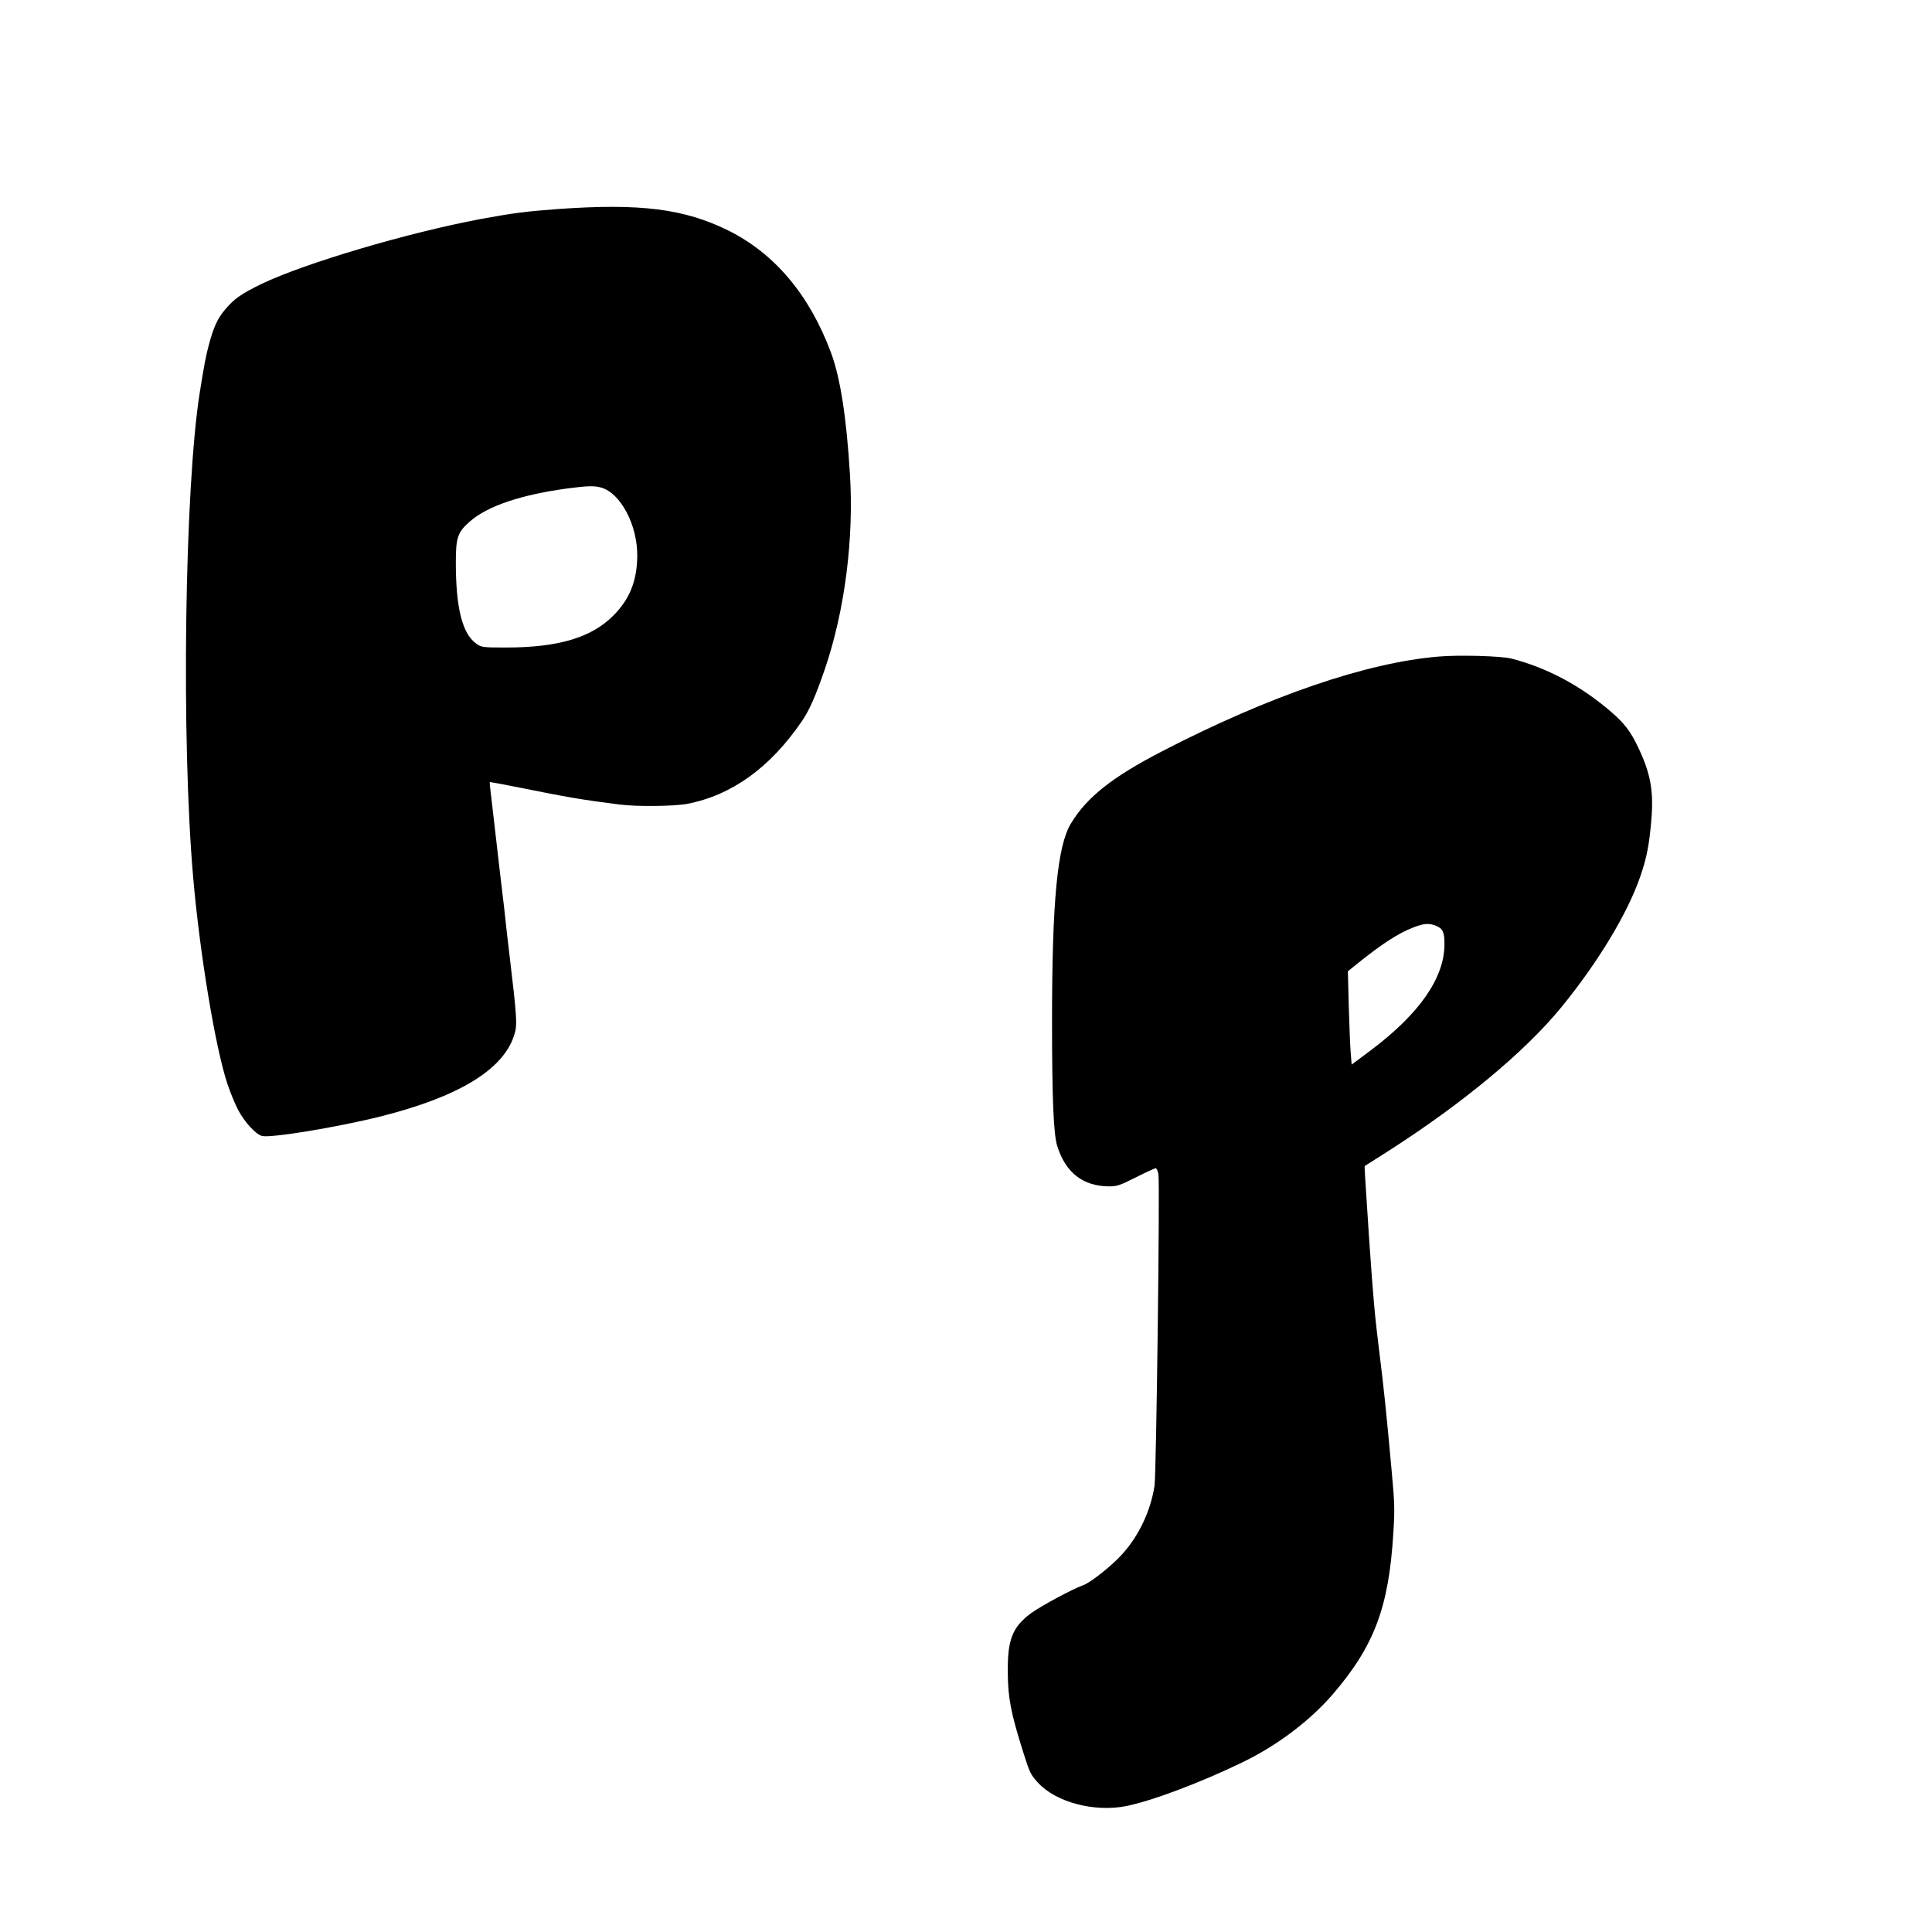
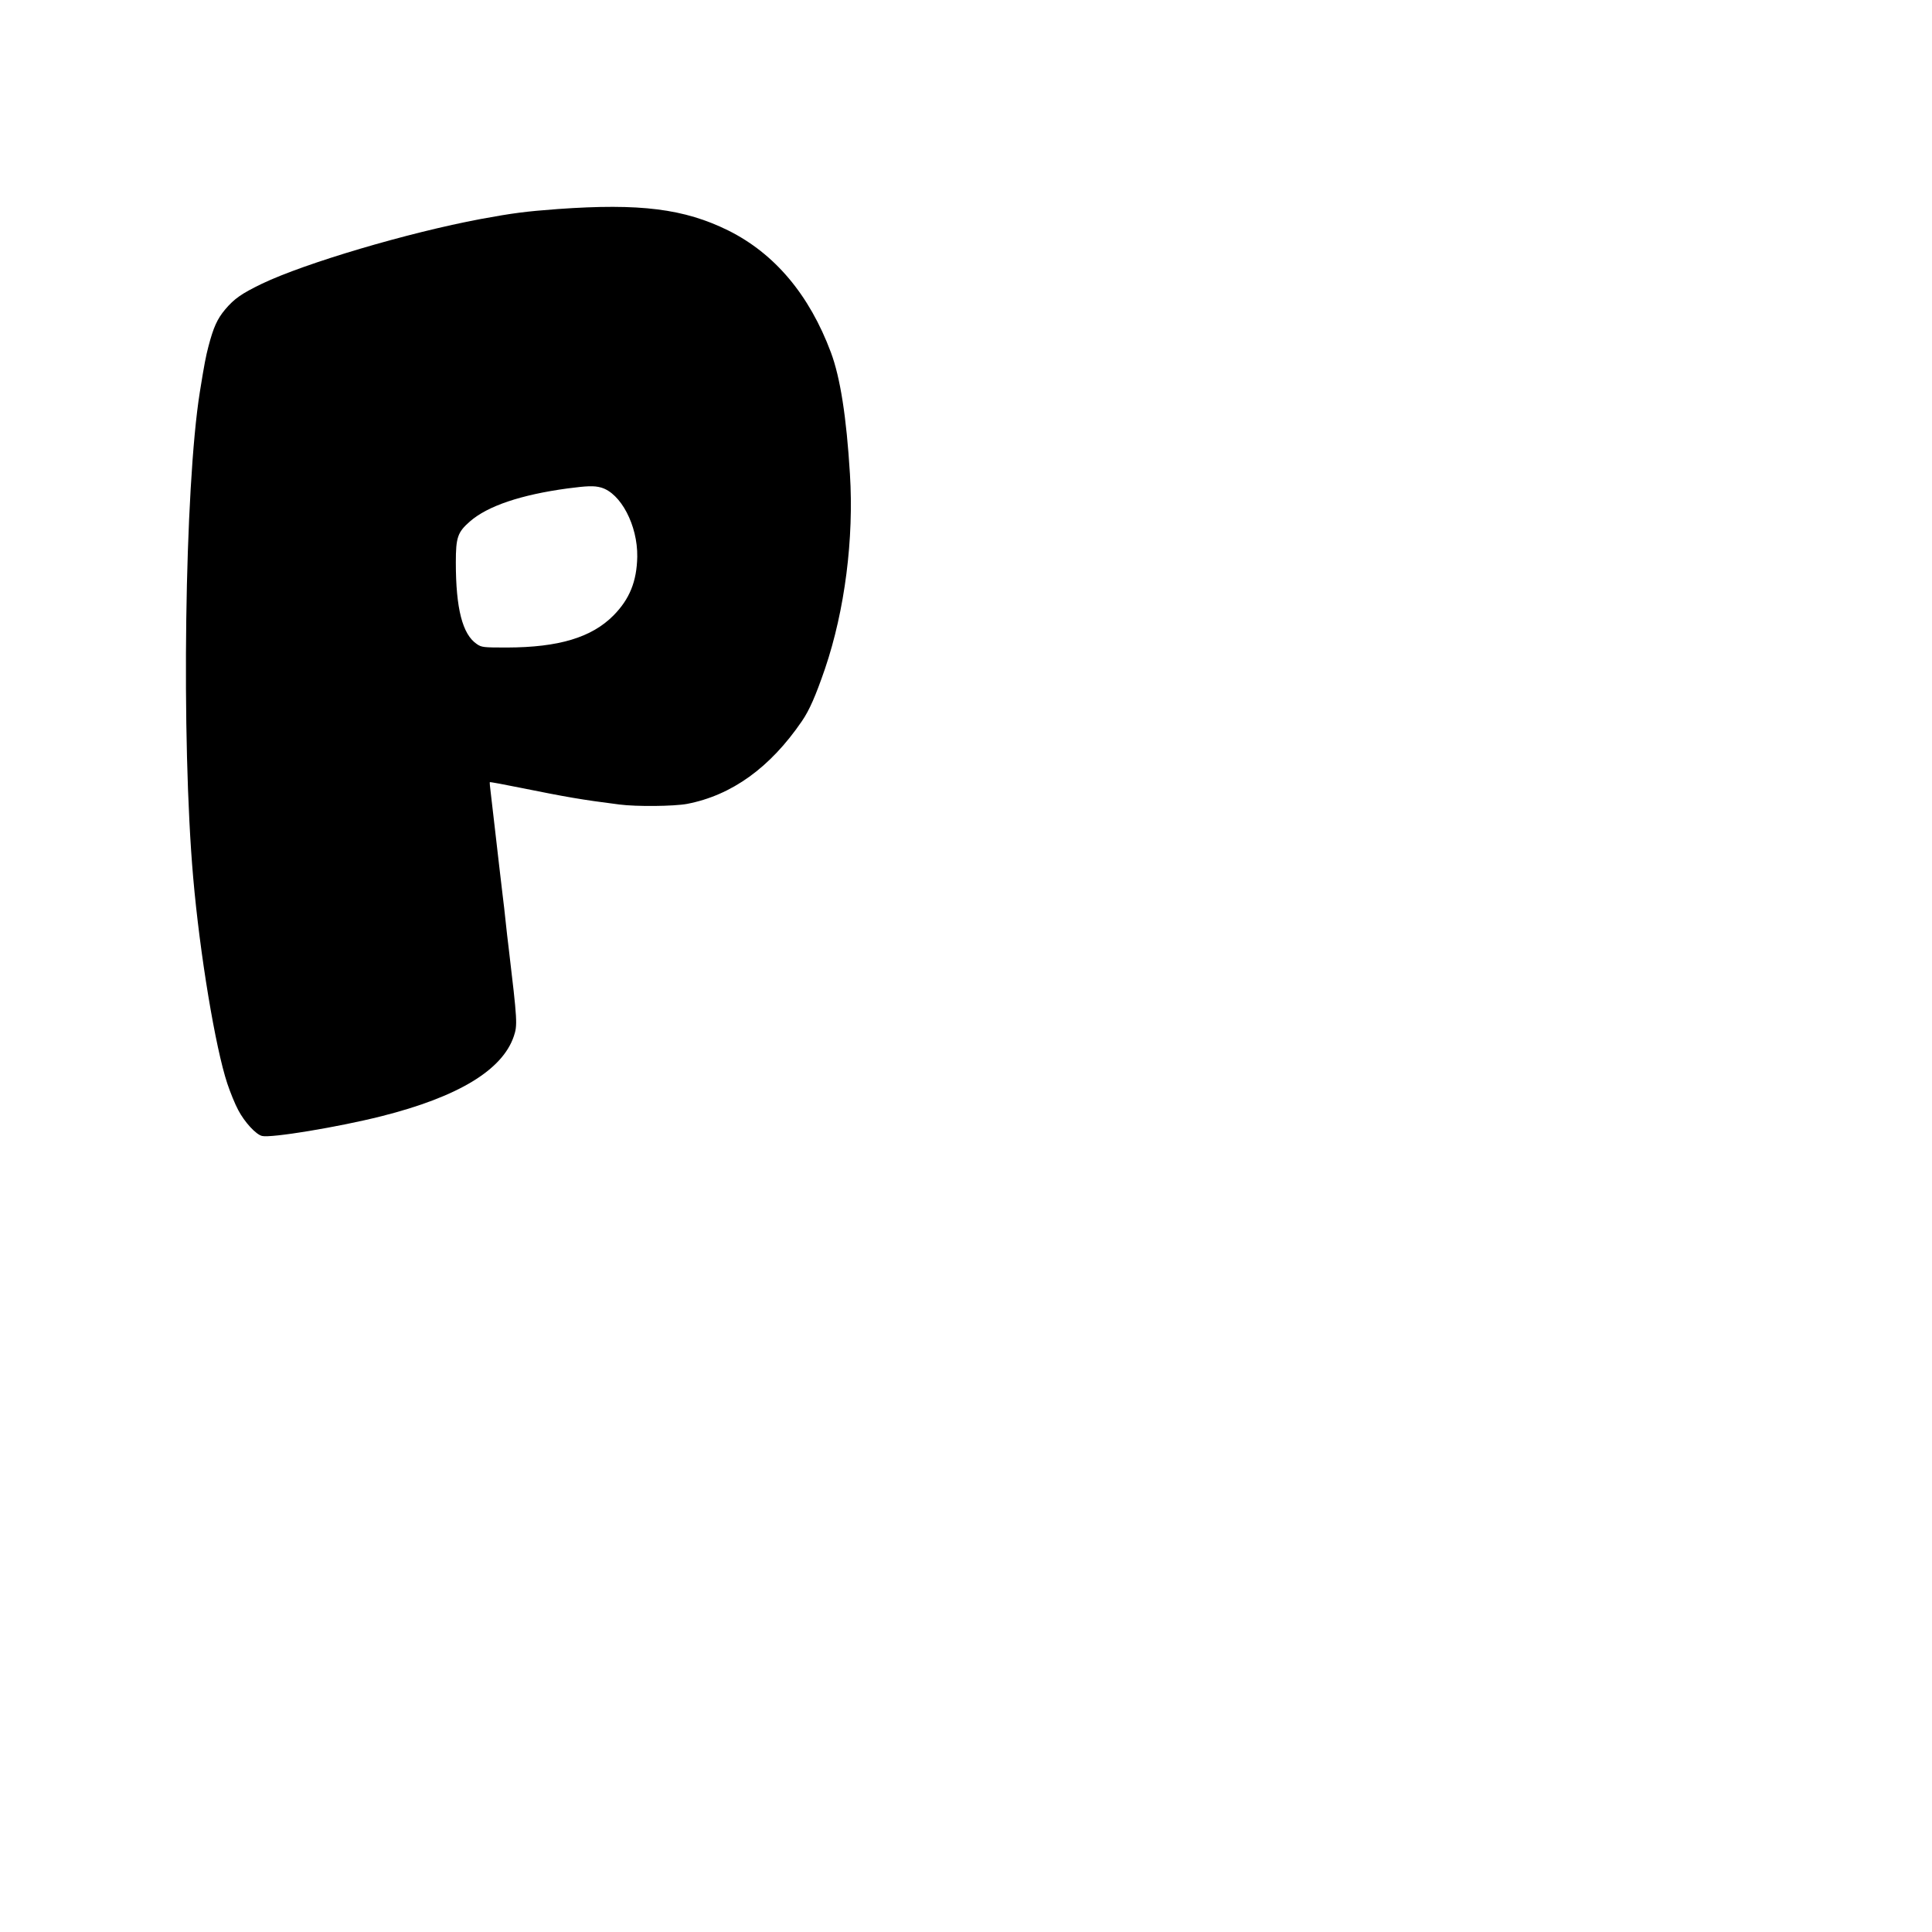
<svg xmlns="http://www.w3.org/2000/svg" version="1.0" width="1280pt" height="1280pt" viewBox="0 0 1280 1280" preserveAspectRatio="xMidYMid meet">
  <g transform="translate(0,1280) scale(0.1,-0.1)" fill="#000000" stroke="none">
    <path d="M3695 11415 c-215 -16 -298 -27 -510 -66 -485 -91 -1163 -292 -1450 -429 -134 -65 -182 -98 -243 -170 -53 -63 -78 -119 -111 -245 -17 -65 -27 -115 -57 -302 -101 -633 -124 -2305 -44 -3218 44 -506 147 -1126 226 -1364 19 -57 51 -136 72 -175 42 -80 117 -162 158 -172 59 -15 507 59 792 131 507 128 800 305 876 529 25 74 24 99 -34 586 -6 47 -15 126 -20 175 -5 50 -14 128 -20 175 -18 155 -29 243 -50 430 -12 102 -25 214 -29 250 -5 36 -7 66 -6 68 2 2 93 -15 202 -37 308 -62 404 -79 656 -111 115 -15 363 -12 449 4 296 57 550 240 760 547 51 74 92 169 154 349 131 386 192 861 165 1290 -23 377 -64 639 -126 805 -143 383 -373 655 -680 808 -292 144 -583 181 -1130 142z m287 -1845 c131 -37 243 -251 240 -458 -3 -164 -51 -282 -158 -390 -145 -146 -363 -211 -705 -212 -156 0 -168 1 -200 23 -95 64 -139 235 -139 541 0 166 12 200 93 271 118 103 338 177 647 219 131 17 175 19 222 6z" />
-     <path d="M9530 8450 c-478 -40 -1122 -261 -1830 -627 -331 -171 -500 -305 -605 -479 -90 -149 -125 -516 -125 -1309 0 -512 10 -748 34 -826 55 -178 171 -269 347 -269 49 0 72 8 175 60 65 33 124 60 131 60 6 0 15 -19 18 -43 10 -68 -14 -1983 -26 -2062 -26 -166 -105 -333 -216 -454 -70 -77 -210 -188 -258 -204 -67 -23 -284 -140 -347 -187 -122 -92 -154 -175 -151 -395 1 -165 21 -267 101 -520 44 -141 50 -152 100 -207 119 -129 372 -195 582 -154 171 34 498 157 775 292 229 111 444 274 596 450 274 320 370 575 400 1064 10 155 9 201 -10 405 -34 377 -55 579 -80 775 -34 274 -43 377 -71 785 -26 394 -31 468 -28 470 2 1 72 46 156 99 490 314 903 656 1144 950 245 299 442 626 526 871 41 120 58 203 72 366 17 194 -3 311 -85 484 -50 107 -93 163 -180 238 -200 173 -427 294 -663 354 -69 17 -347 25 -482 13z m-15 -1784 c45 -19 55 -42 55 -123 -1 -222 -165 -459 -490 -703 l-125 -93 -6 76 c-4 42 -9 181 -13 309 l-6 233 62 50 c164 132 272 202 373 241 70 27 103 29 150 10z" />
  </g>
</svg>